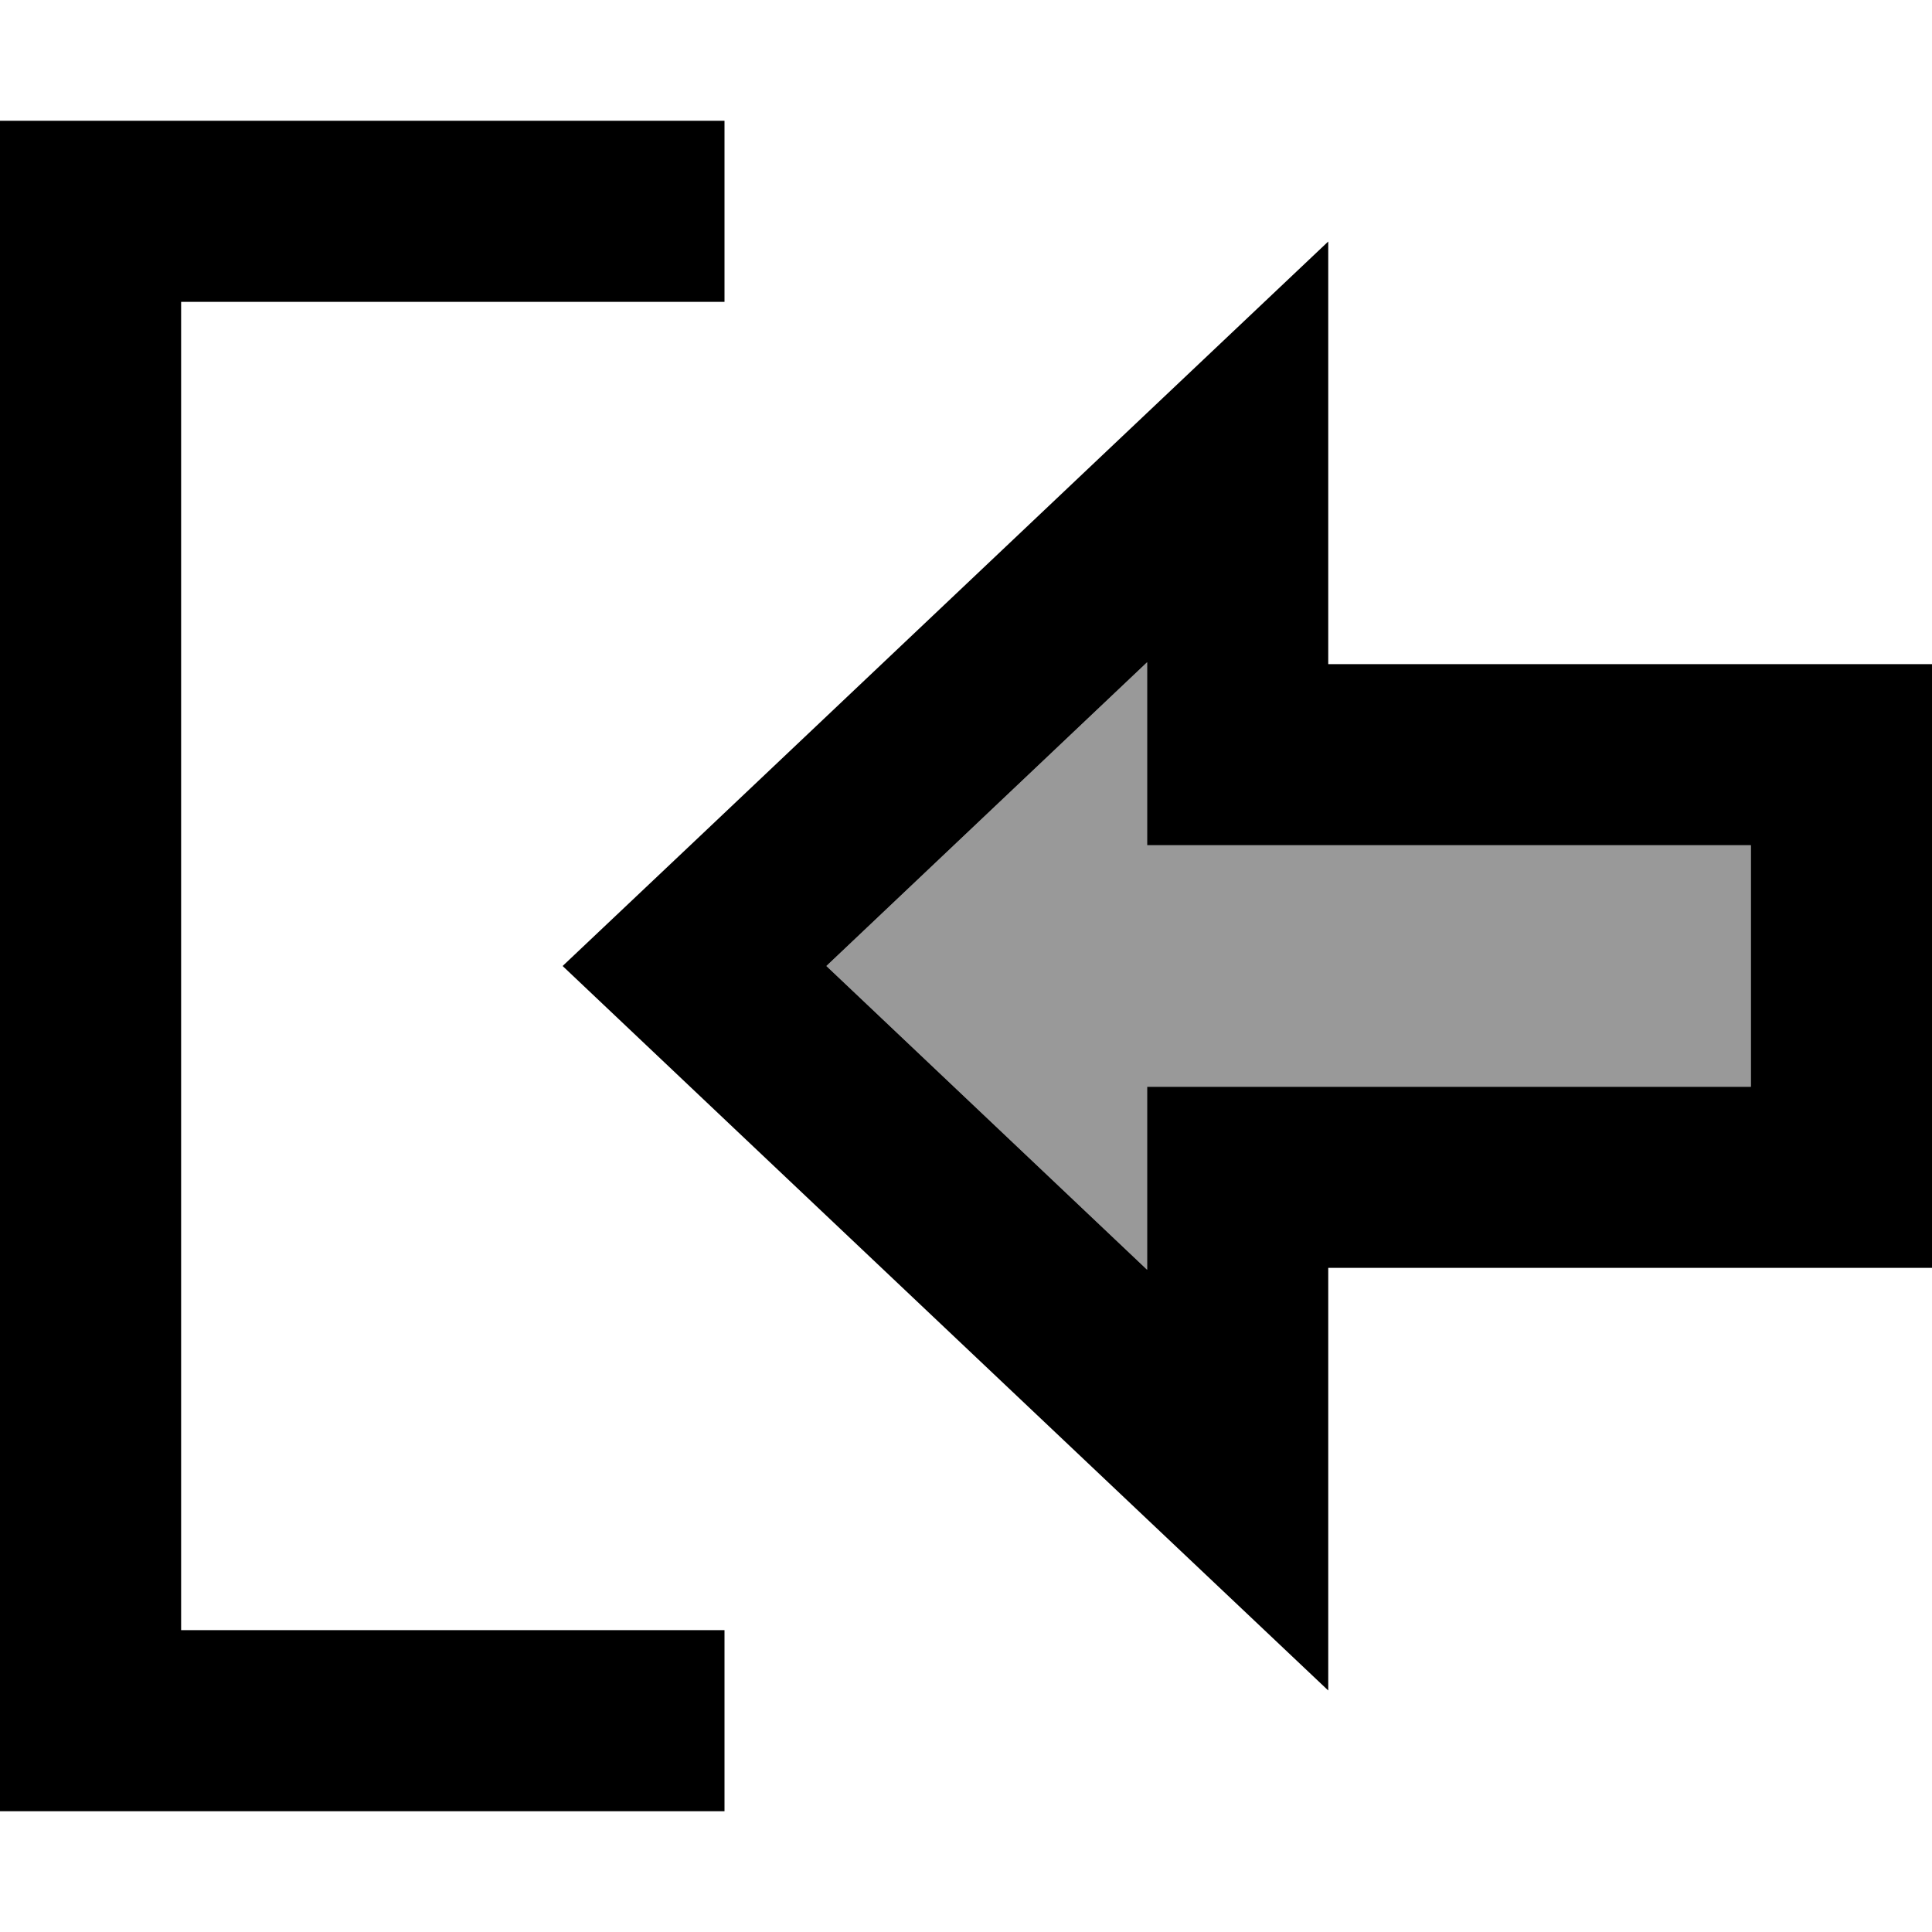
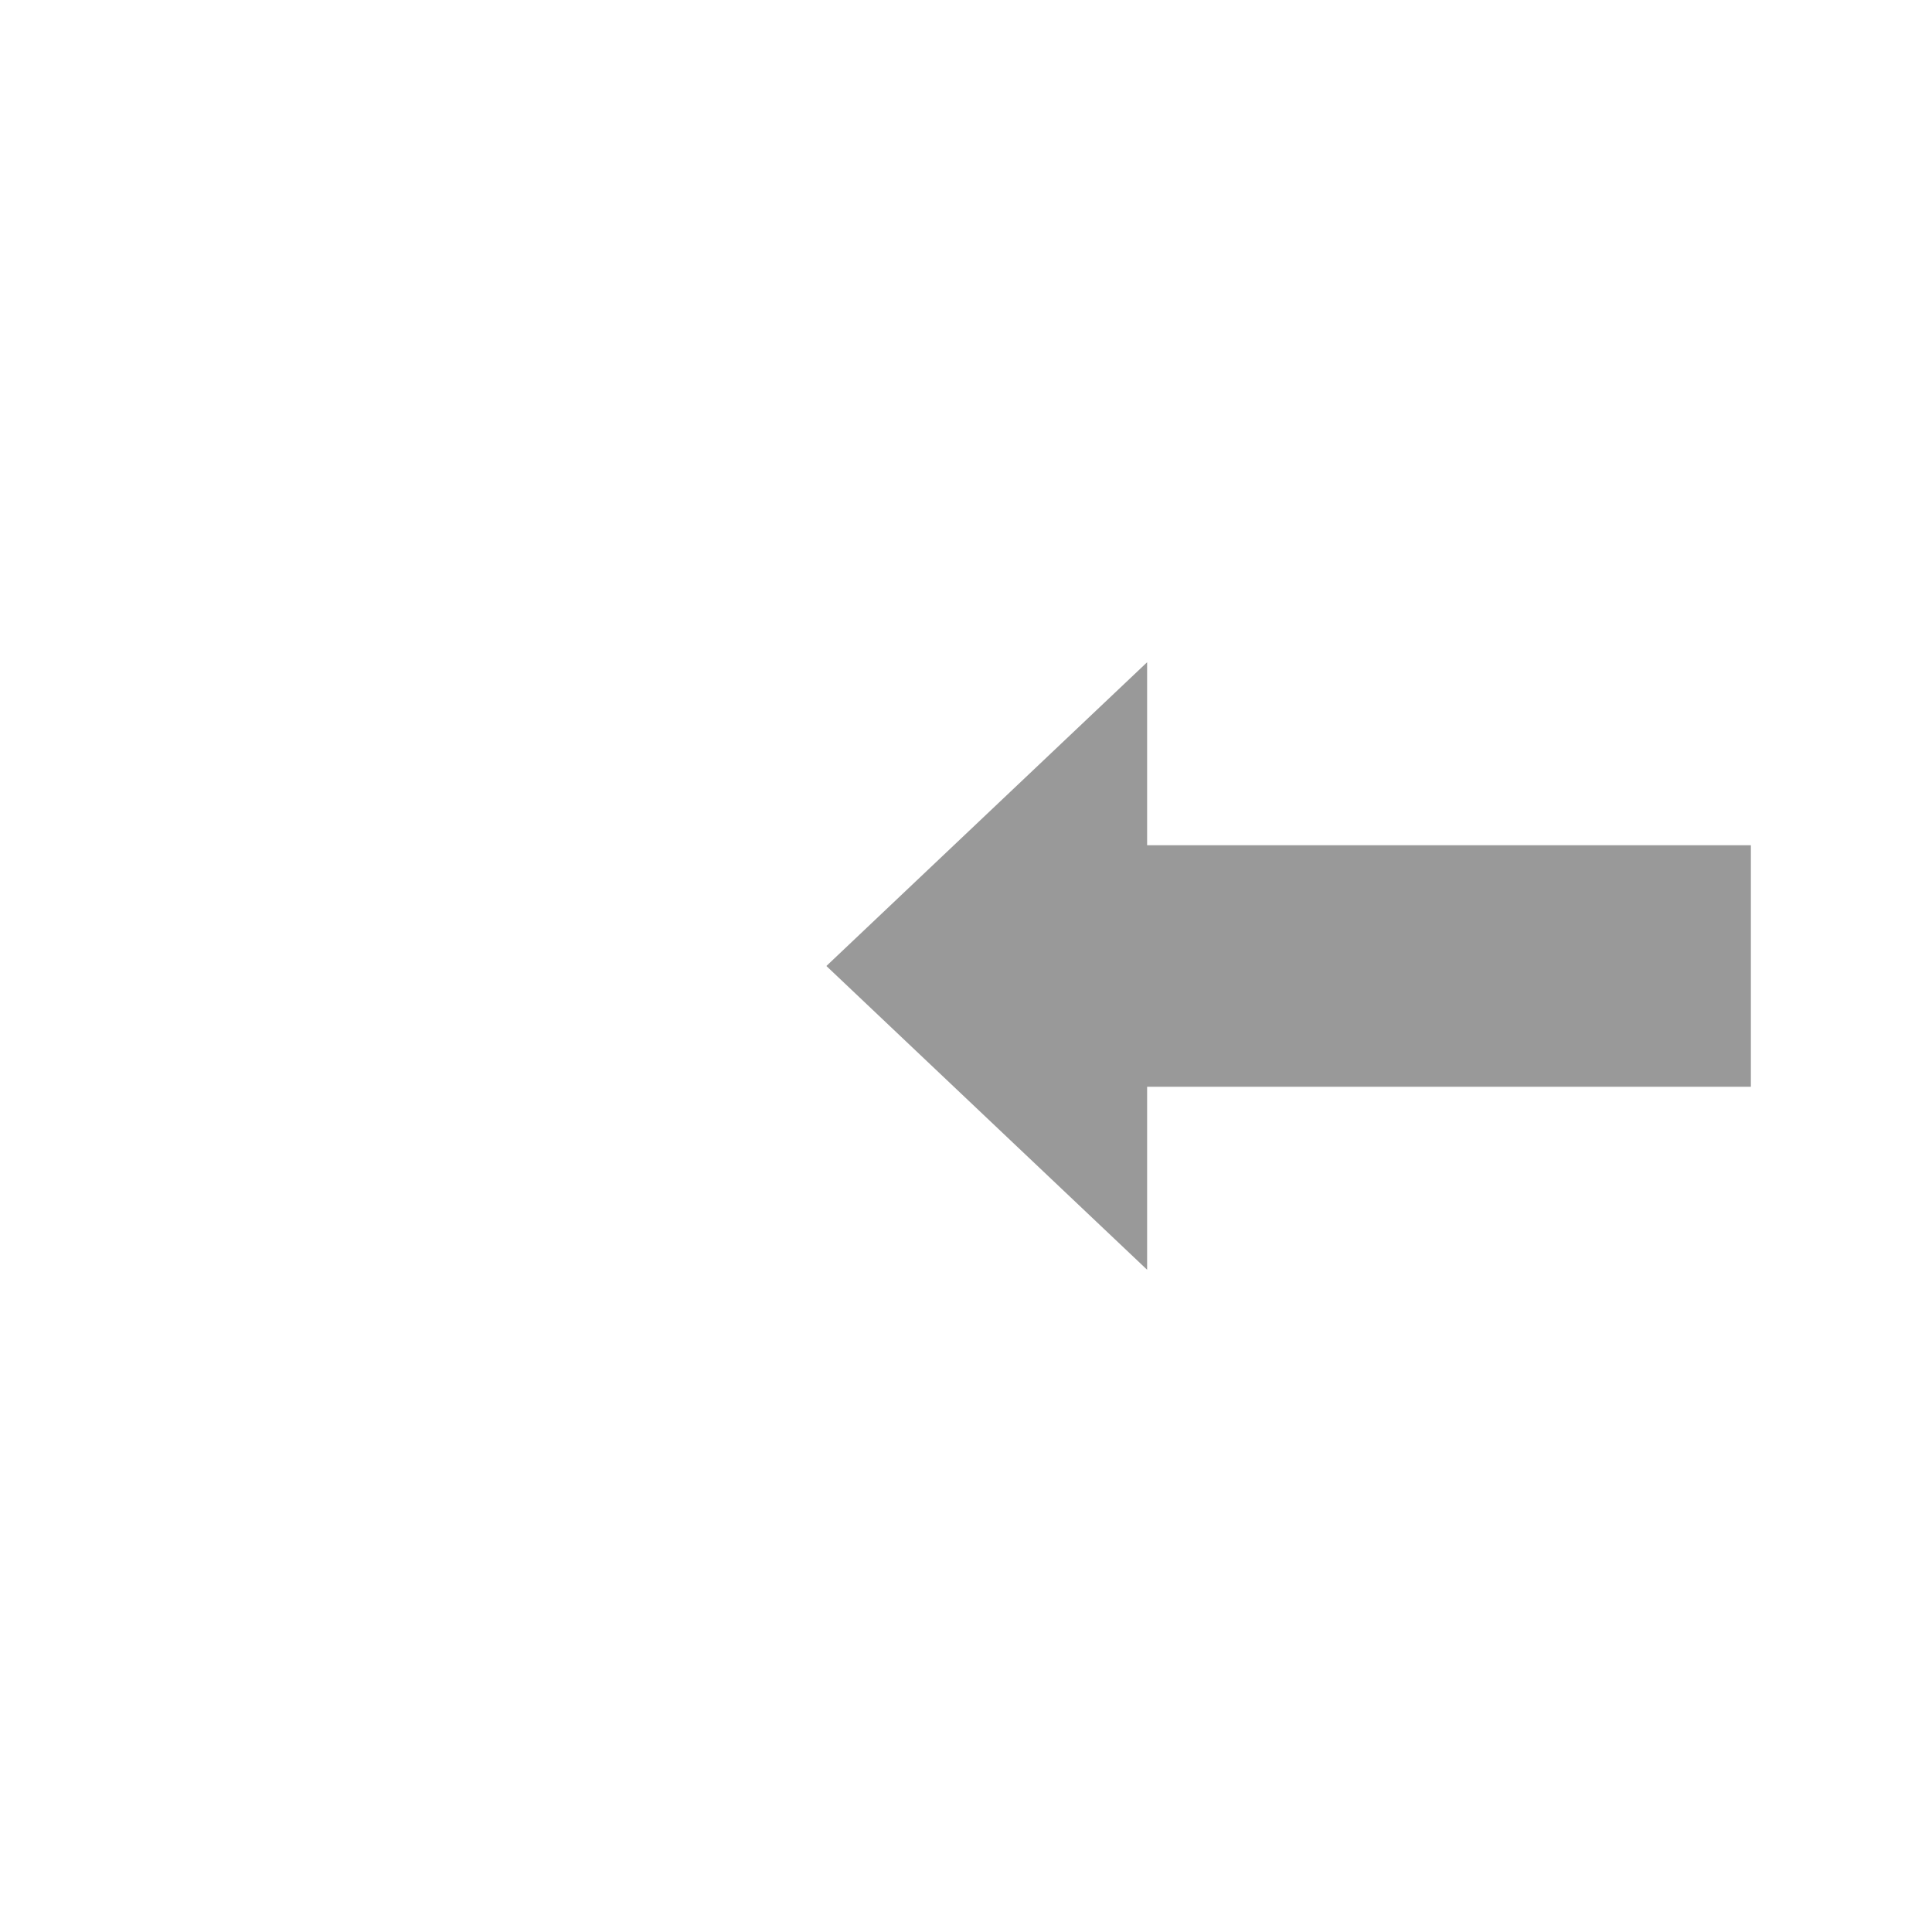
<svg xmlns="http://www.w3.org/2000/svg" viewBox="0 0 512 512">
-   <path style="fill:currentColor;opacity:.4" d="M219 256l85-80.5 0 48.5 160 0 0 64-160 0 0 48.5-85-80.5z" />
-   <path style="fill:currentColor;opacity:1" d="M352 64c-20 18.9-76 71.9-168 159l-34.9 33c9.1 8.6 60.7 57.5 154.9 146.6l48 45.4 0-112 160 0 0-160-160 0 0-112zM219 256l85-80.5 0 48.5 160 0 0 64-160 0 0 48.5-85-80.5zM168 432l-120 0 0-352 144 0 0-48-192 0 0 448 192 0 0-48-24 0z" />
+   <path style="fill:currentColor;opacity:.4" d="M219 256l85-80.5 0 48.5 160 0 0 64-160 0 0 48.5-85-80.5" />
</svg>